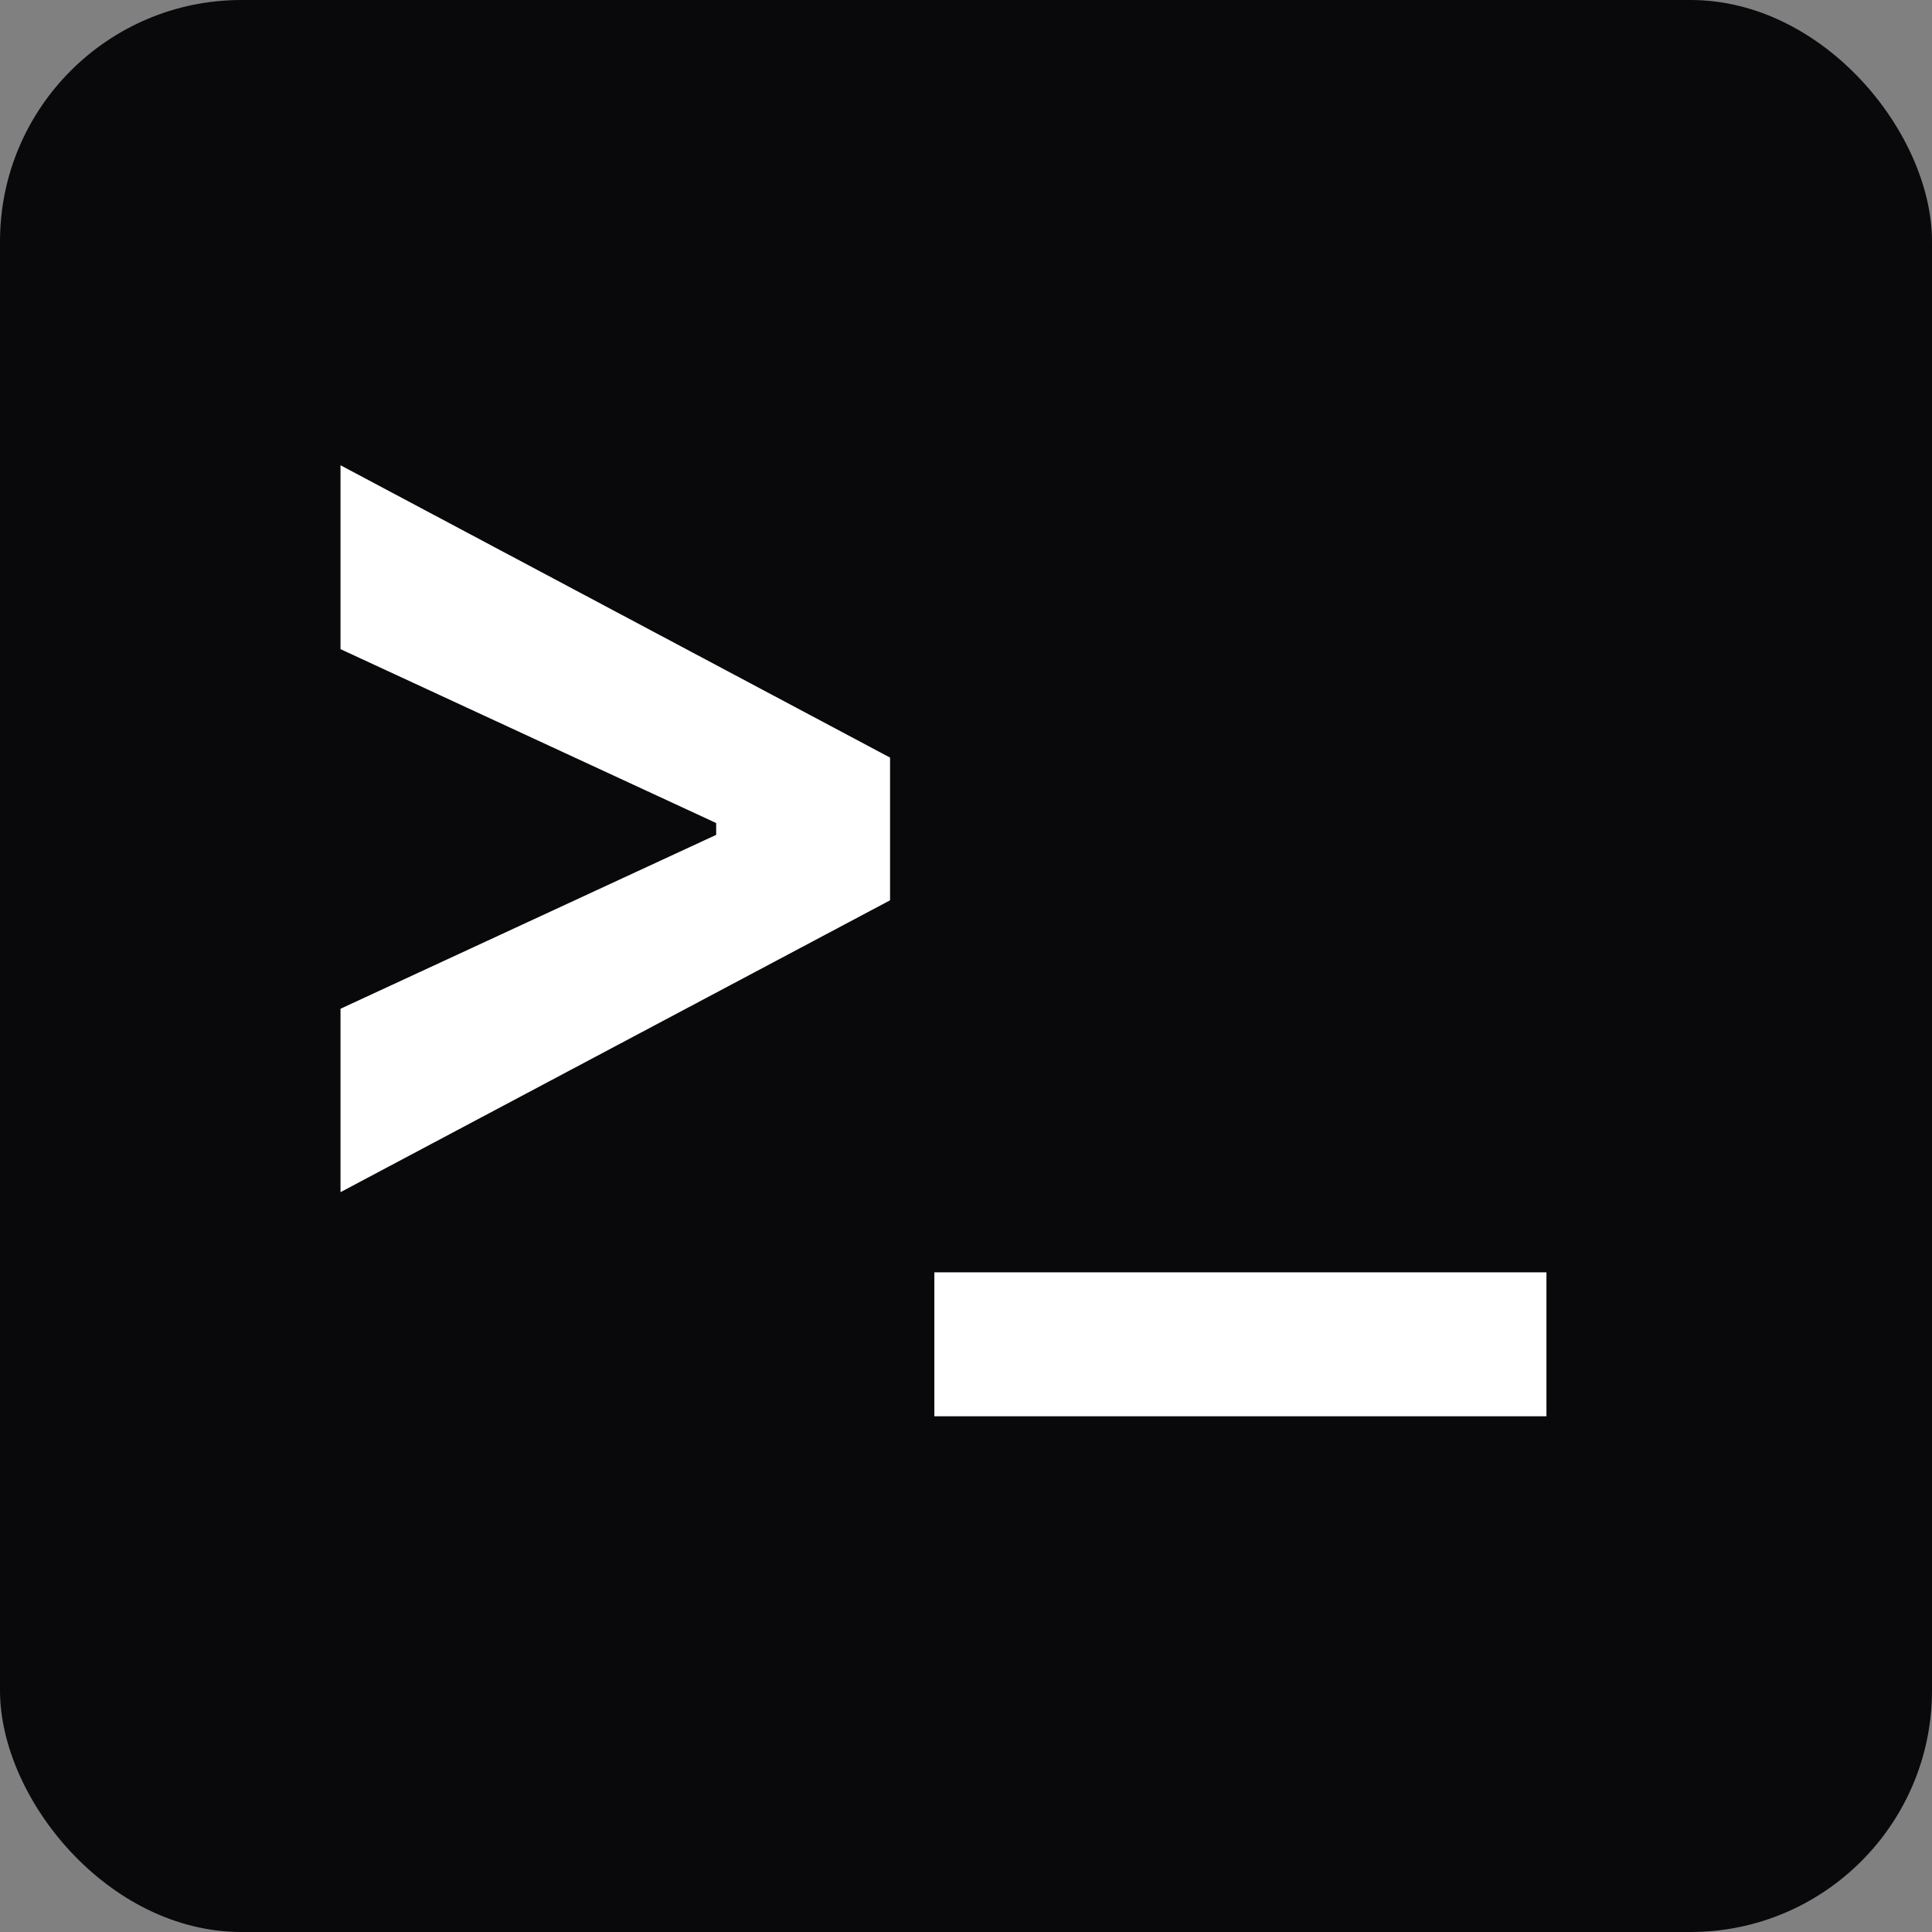
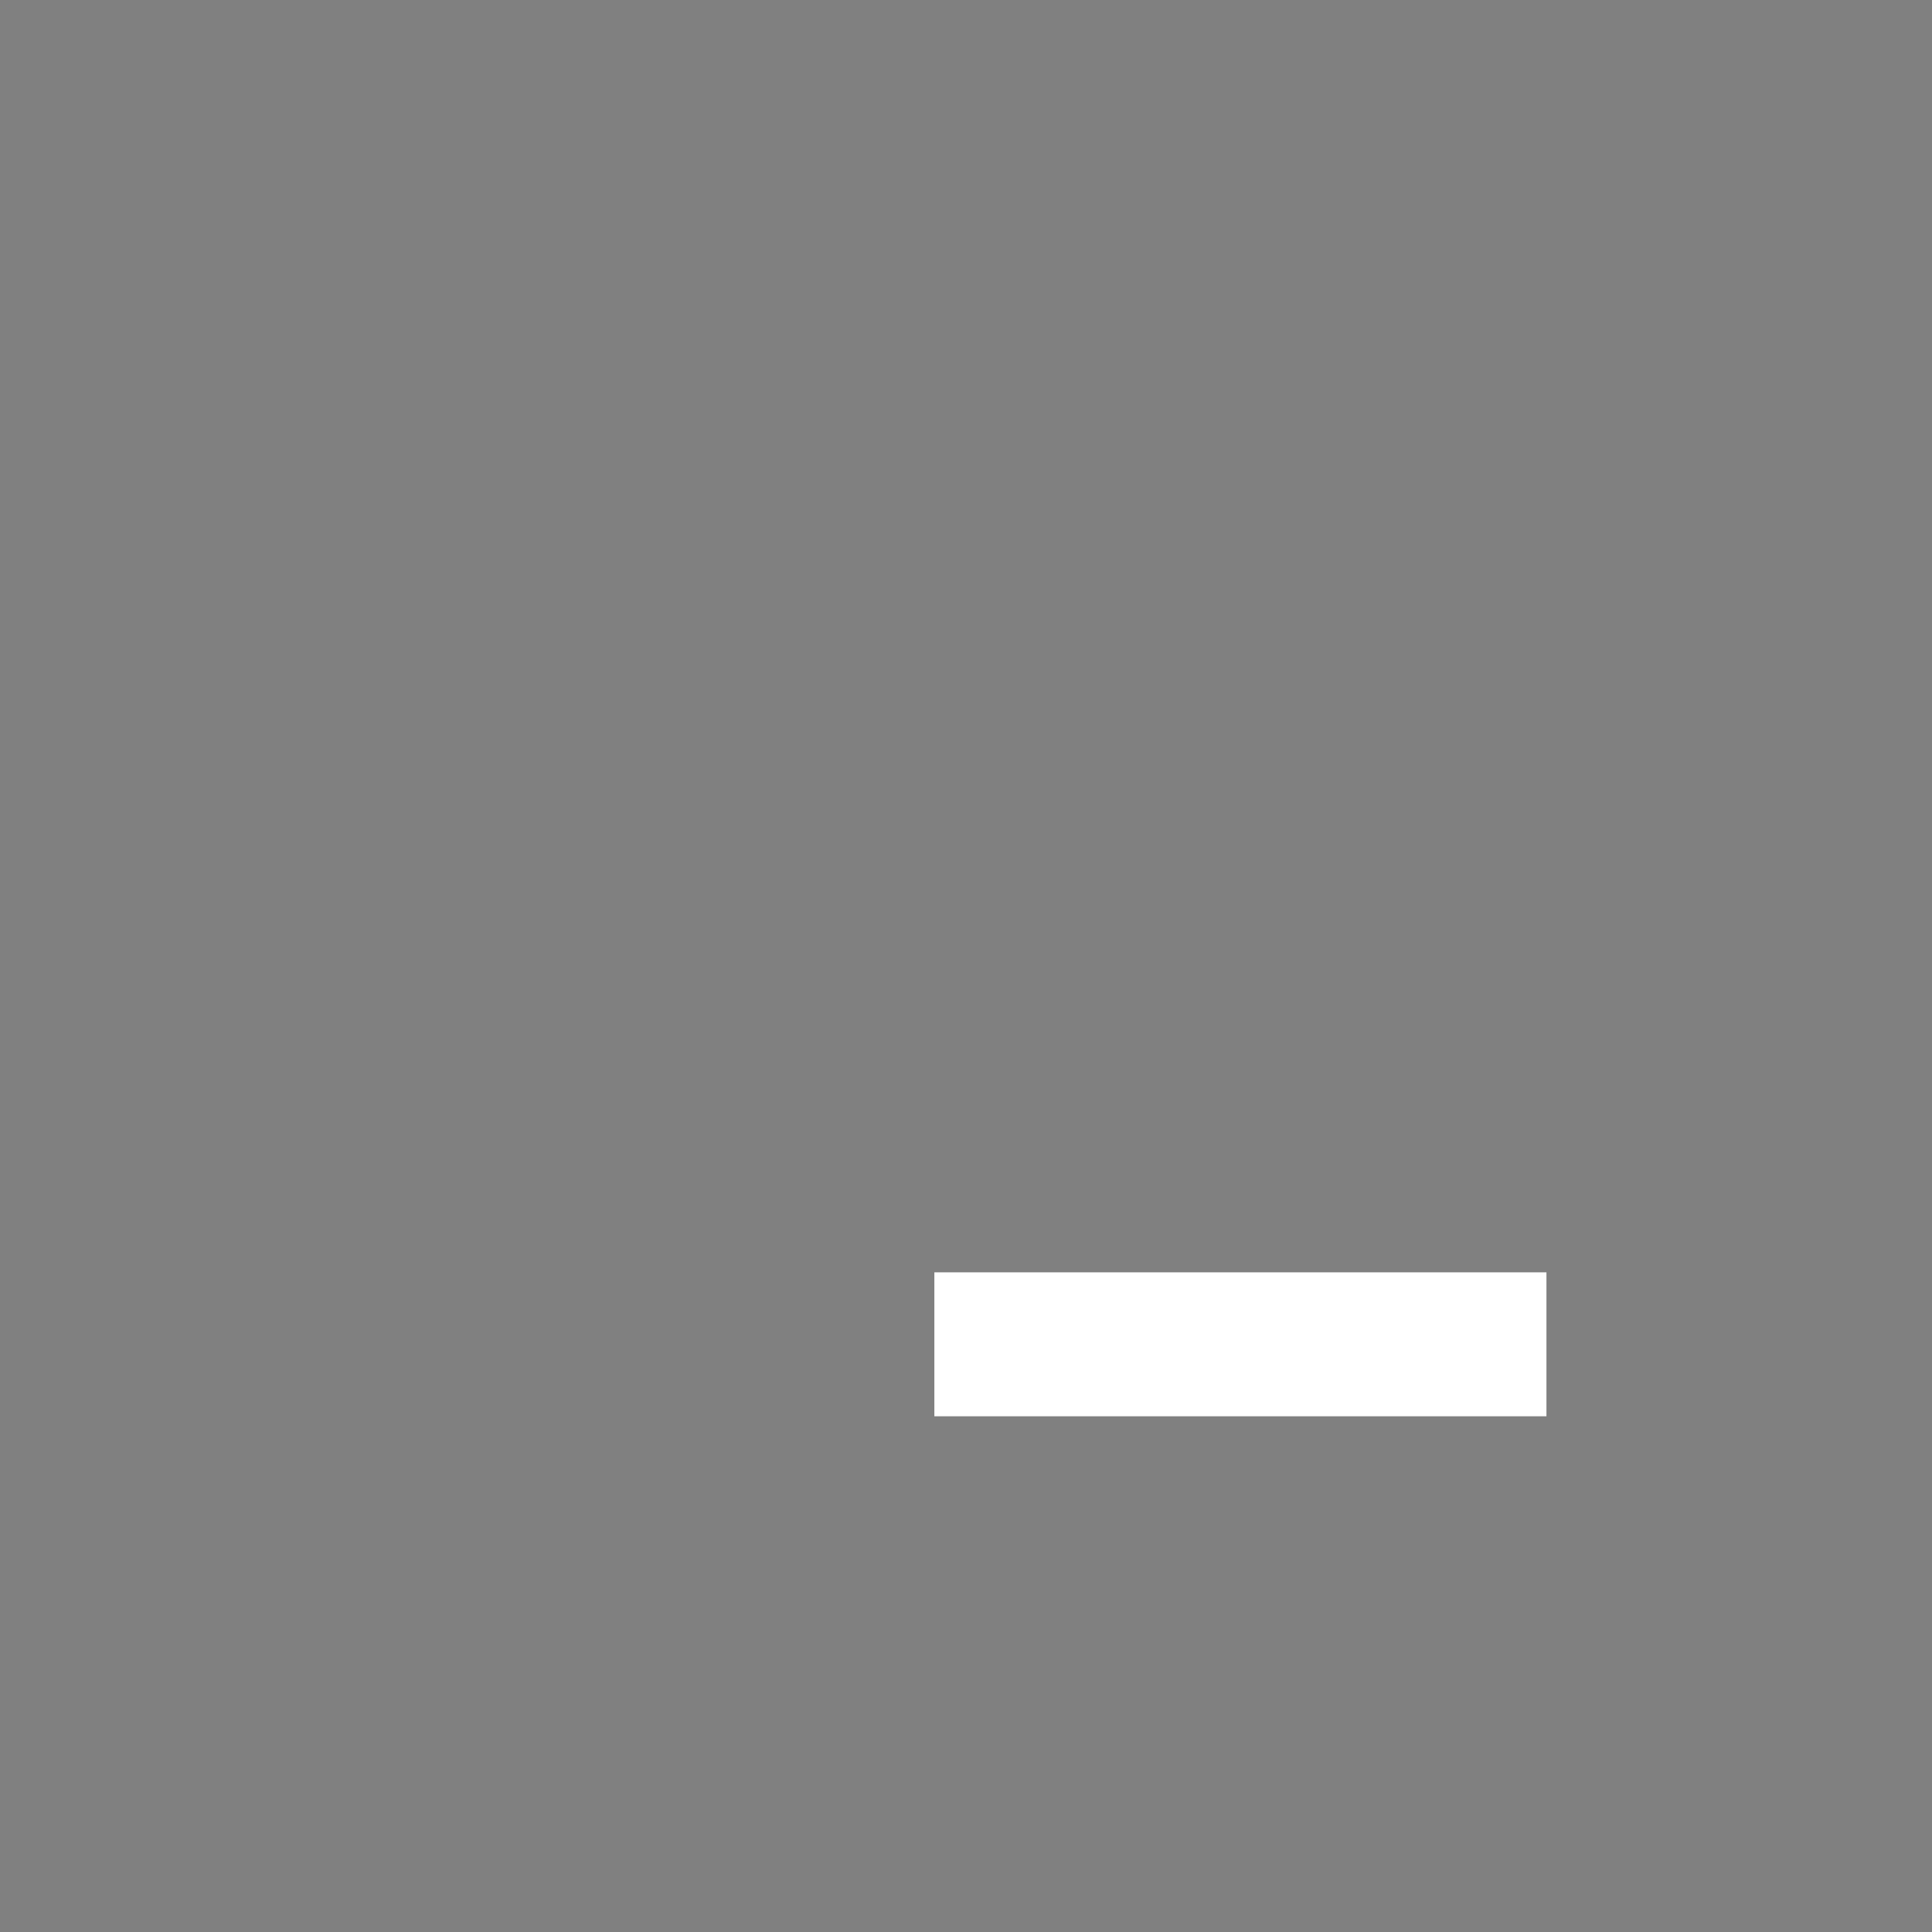
<svg xmlns="http://www.w3.org/2000/svg" width="16" height="16" viewBox="0 0 16 16" fill="none">
  <rect x="0" y="0" width="16" height="16" fill="#808080" stroke="none" />
-   <rect width="16" height="16" rx="2" fill="#09090B" />
-   <path d="M2.82 5.376V3.853L7.371 6.274V7.456L2.82 9.873V8.354L5.931 6.914V6.816L2.82 5.376Z" fill="white" />
  <path d="M12.807 11.729H7.738V10.537H12.807V11.729Z" fill="white" />
</svg>